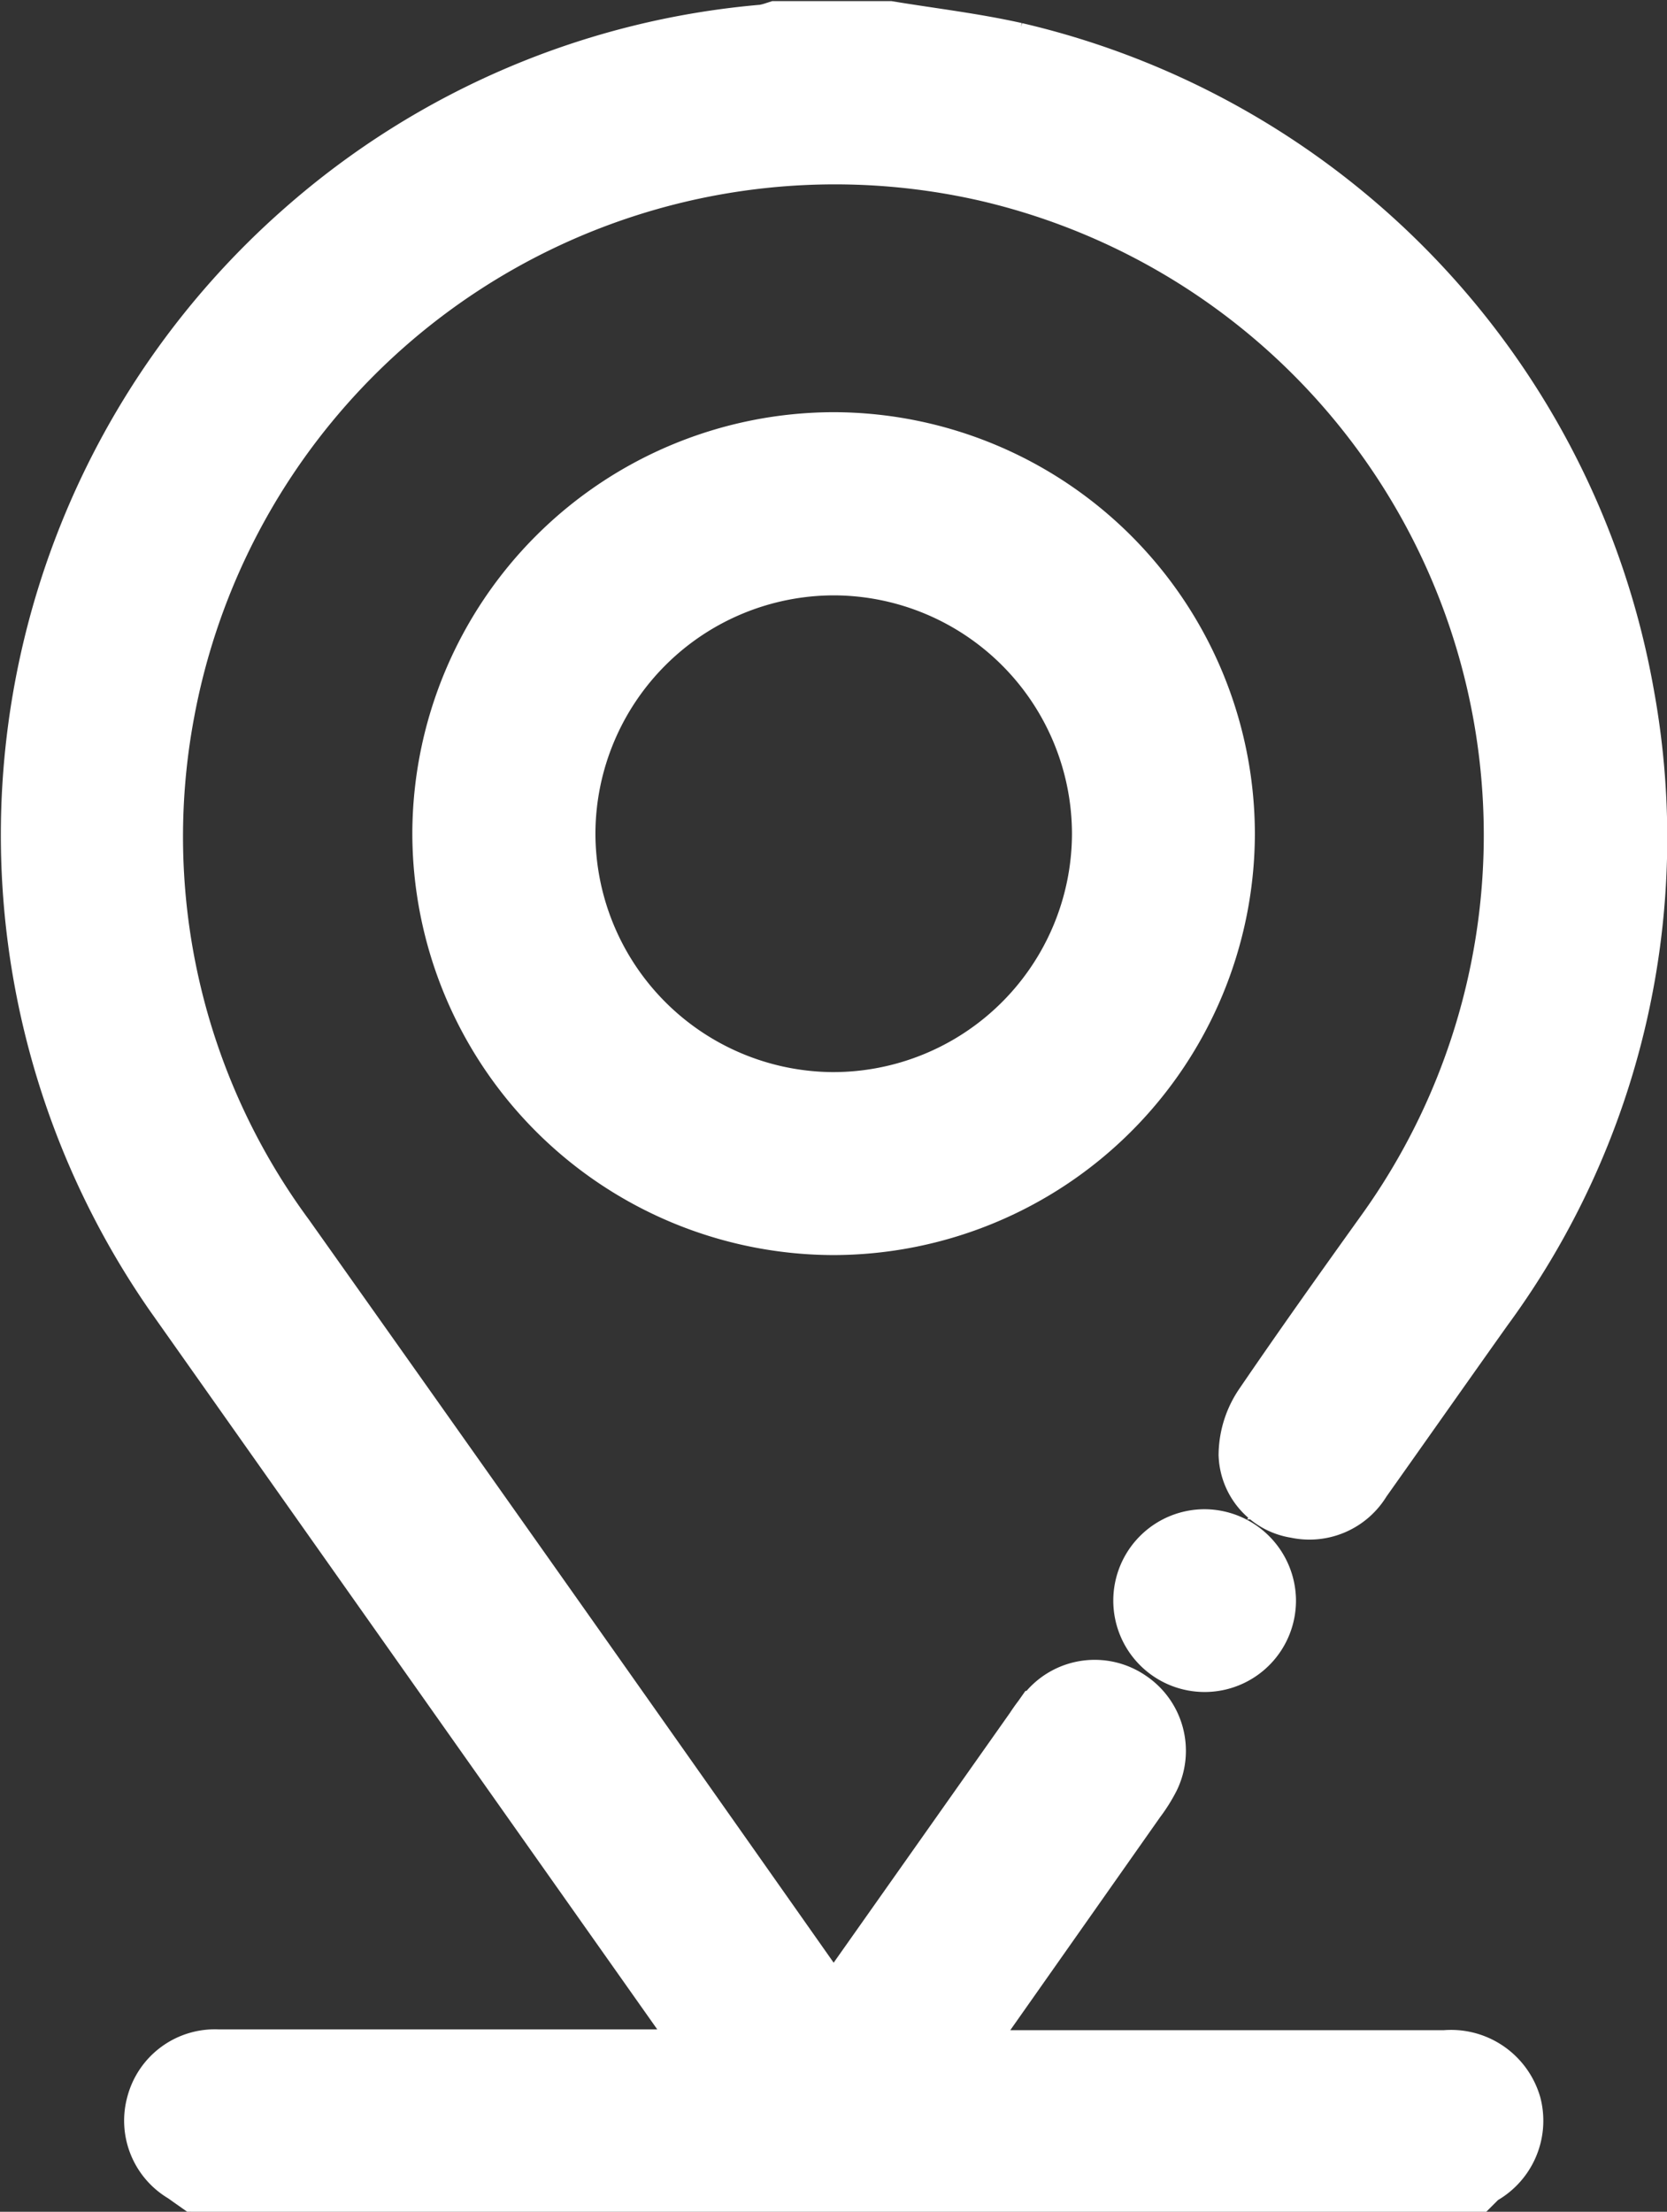
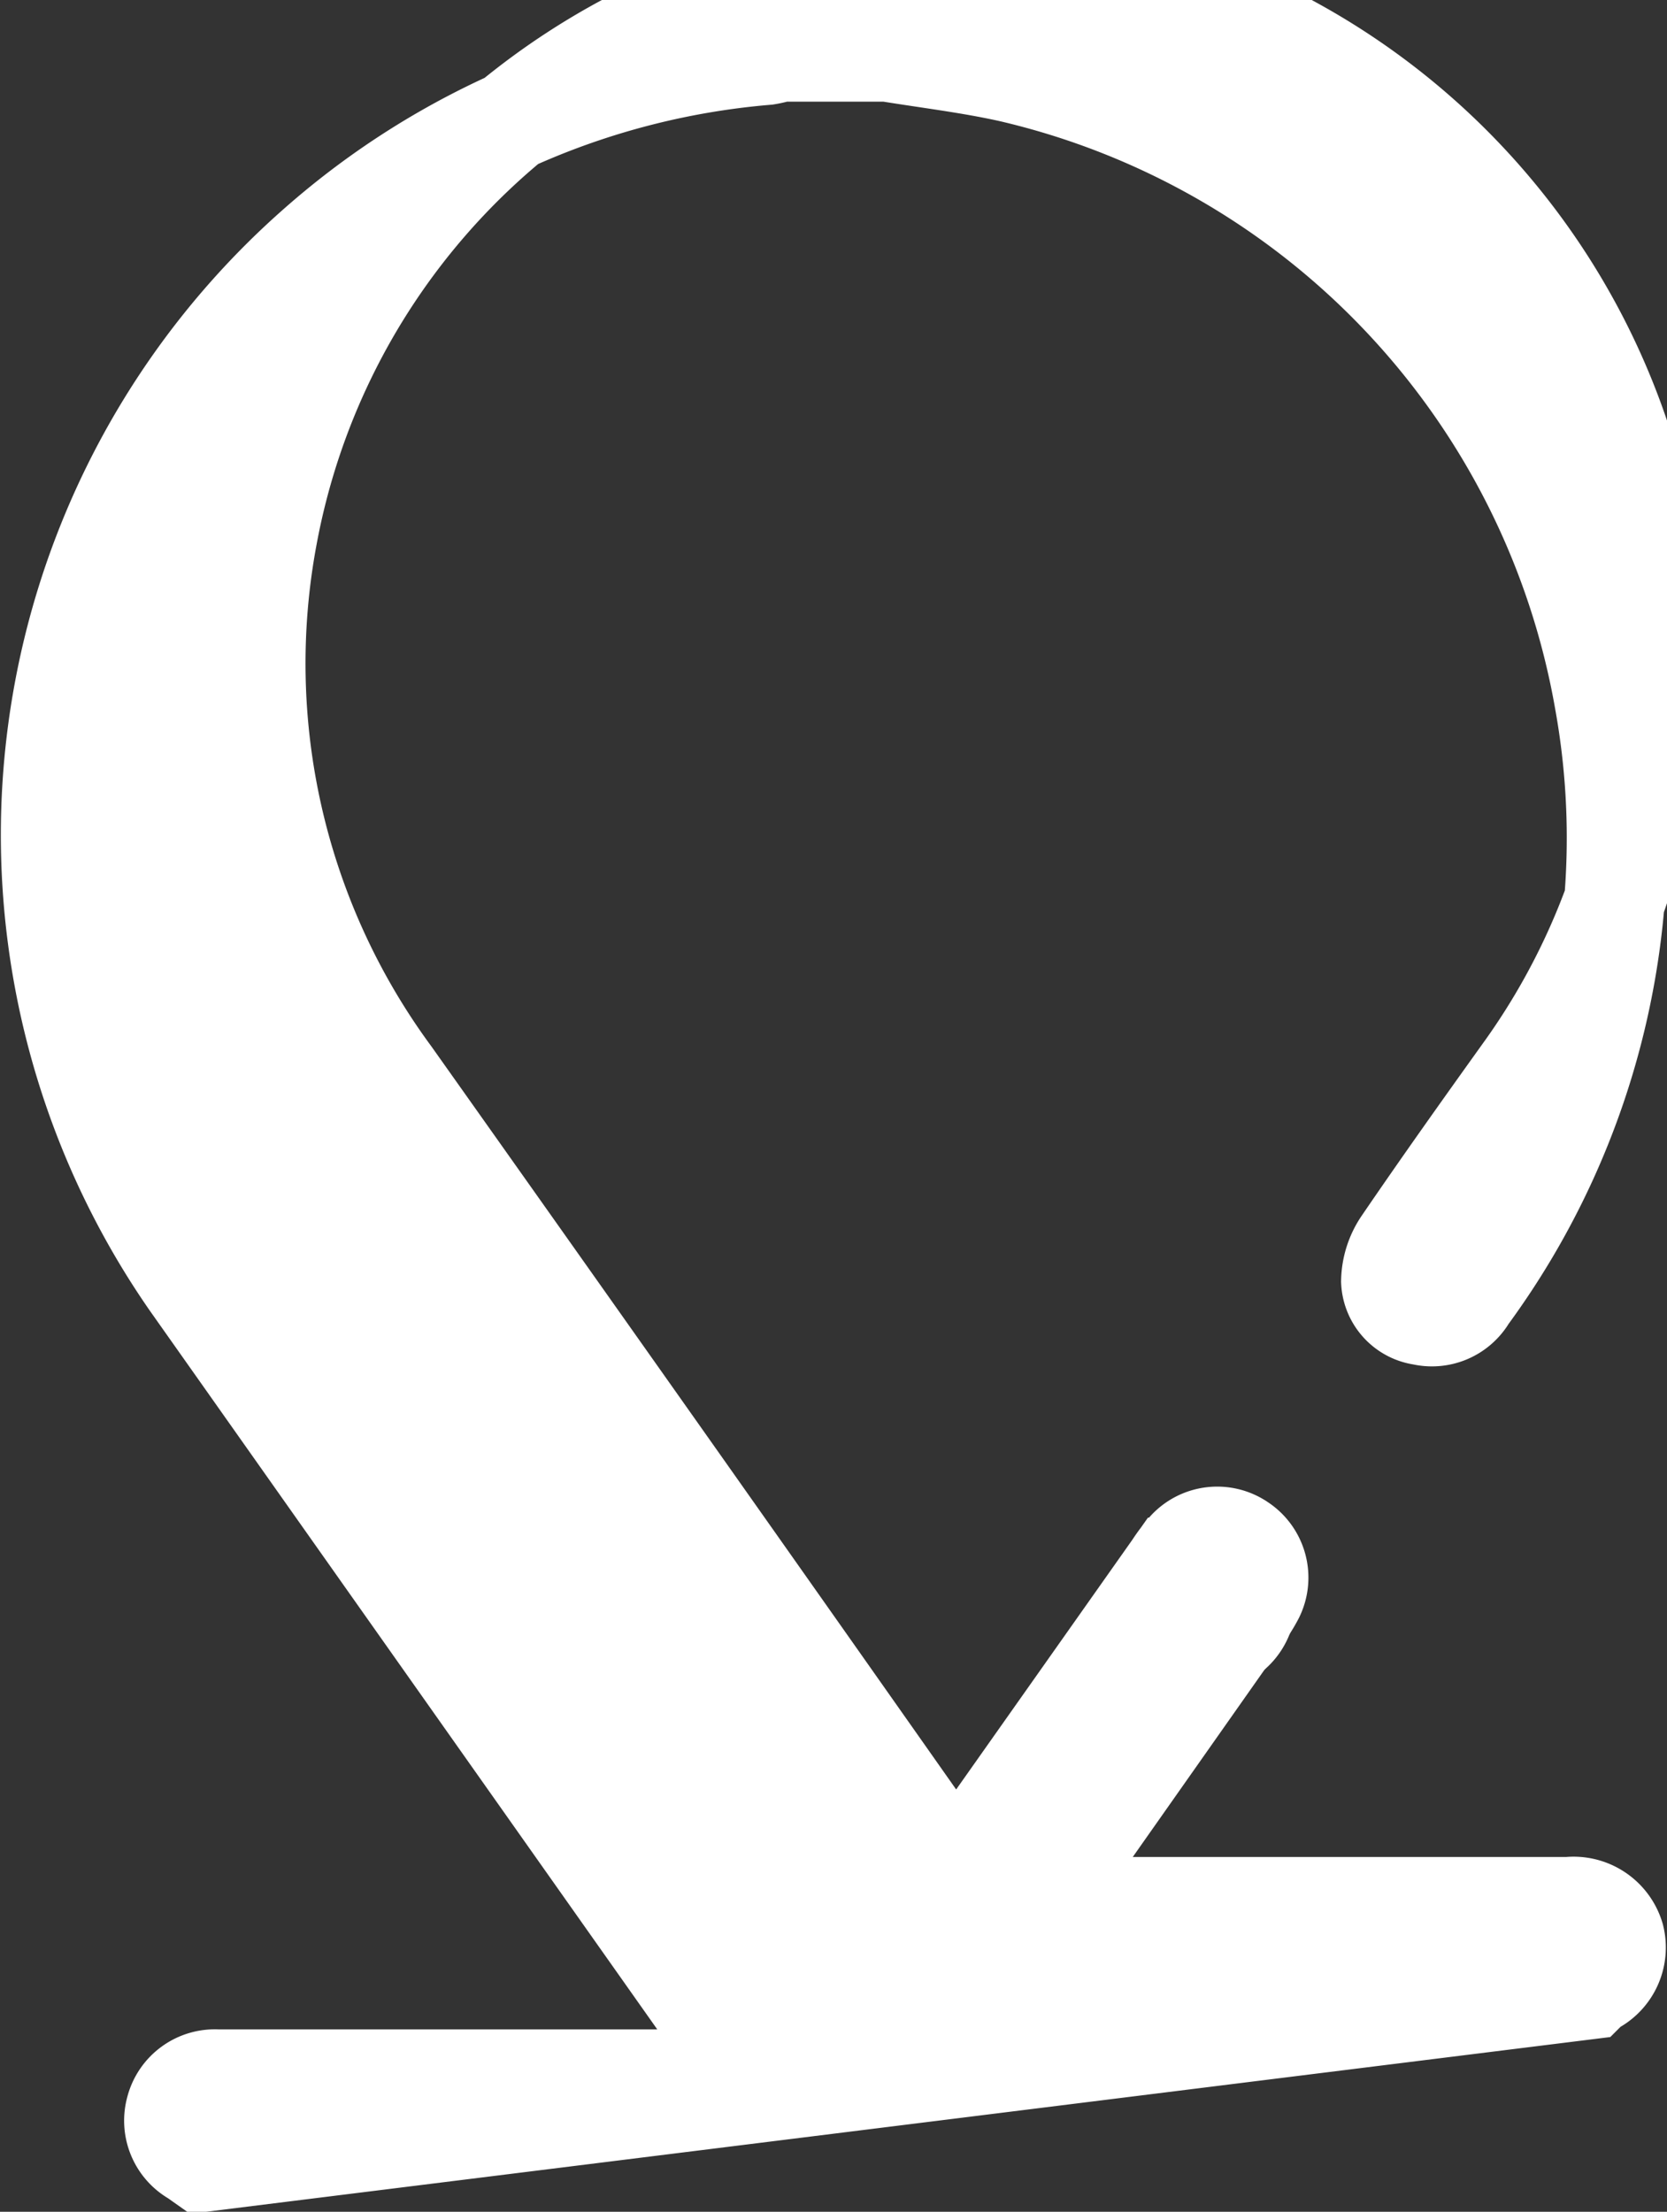
<svg xmlns="http://www.w3.org/2000/svg" width="16.588" height="22" viewBox="0 0 16.588 22">
  <rect x="0" y="0" width="16.588" height="22" fill="#333333" stroke="none" />
  <g id="Group_51" data-name="Group 51" transform="translate(16.213 119.75)">
-     <path id="Path_125" data-name="Path 125" d="M-14.192-98.25c-.027-.019-.054-.039-.081-.057a.4.4,0,0,1-.19-.457.4.4,0,0,1,.412-.3c.526,0,1.052,0,1.578,0h3.761c-.1-.143-.174-.253-.251-.362l-5.354-7.58a7.794,7.794,0,0,1,1.269-10.3,7.728,7.728,0,0,1,4.461-1.9.93.93,0,0,0,.137-.033h1.066c.41.067.824.116,1.228.206a7.792,7.792,0,0,1,5.911,6.25,7.69,7.69,0,0,1-1.372,5.923c-.408.574-.812,1.149-1.219,1.723a.4.4,0,0,1-.441.19.356.356,0,0,1-.31-.336.681.681,0,0,1,.121-.374c.389-.57.789-1.132,1.191-1.693a6.978,6.978,0,0,0-4.053-10.886,6.986,6.986,0,0,0-8.445,5.532,6.917,6.917,0,0,0,1.229,5.379q2.739,3.862,5.463,7.734l.16.224c.053-.07.1-.126.138-.184l2.033-2.88a1.536,1.536,0,0,1,.136-.18.4.4,0,0,1,.523-.057.4.4,0,0,1,.139.507,1.272,1.272,0,0,1-.12.19l-1.9,2.7c-.042.06-.081.122-.142.215h5.291a.423.423,0,0,1,.455.3.416.416,0,0,1-.227.477.424.424,0,0,0-.045.039Z" transform="translate(0)" fill="#fff" stroke="#fff" stroke-width="1" fill-rule="evenodd" />
-     <path id="Path_126" data-name="Path 126" d="M66.619-40.558a3.7,3.7,0,0,1-3.7,3.684,3.7,3.7,0,0,1-3.684-3.7,3.7,3.7,0,0,1,3.7-3.684A3.7,3.7,0,0,1,66.619-40.558Zm-3.683-2.878a2.876,2.876,0,0,0-2.879,2.857,2.877,2.877,0,0,0,2.852,2.885,2.877,2.877,0,0,0,2.89-2.868A2.876,2.876,0,0,0,62.937-43.436Z" transform="translate(-70.845 -70.892)" fill="#fff" stroke="#fff" stroke-width="1" fill-rule="evenodd" />
+     <path id="Path_125" data-name="Path 125" d="M-14.192-98.25c-.027-.019-.054-.039-.081-.057a.4.4,0,0,1-.19-.457.4.4,0,0,1,.412-.3c.526,0,1.052,0,1.578,0h3.761c-.1-.143-.174-.253-.251-.362l-5.354-7.58a7.794,7.794,0,0,1,1.269-10.3,7.728,7.728,0,0,1,4.461-1.9.93.93,0,0,0,.137-.033h1.066c.41.067.824.116,1.228.206a7.792,7.792,0,0,1,5.911,6.25,7.69,7.69,0,0,1-1.372,5.923a.4.4,0,0,1-.441.19.356.356,0,0,1-.31-.336.681.681,0,0,1,.121-.374c.389-.57.789-1.132,1.191-1.693a6.978,6.978,0,0,0-4.053-10.886,6.986,6.986,0,0,0-8.445,5.532,6.917,6.917,0,0,0,1.229,5.379q2.739,3.862,5.463,7.734l.16.224c.053-.07.1-.126.138-.184l2.033-2.88a1.536,1.536,0,0,1,.136-.18.4.4,0,0,1,.523-.057.4.4,0,0,1,.139.507,1.272,1.272,0,0,1-.12.19l-1.9,2.7c-.042.06-.081.122-.142.215h5.291a.423.423,0,0,1,.455.3.416.416,0,0,1-.227.477.424.424,0,0,0-.045.039Z" transform="translate(0)" fill="#fff" stroke="#fff" stroke-width="1" fill-rule="evenodd" />
    <path id="Path_127" data-name="Path 127" d="M187.561,155.642a.409.409,0,1,1-.408-.4A.413.413,0,0,1,187.561,155.642Z" transform="translate(-191.378 -259.48)" fill="#fff" stroke="#fff" stroke-width="1" fill-rule="evenodd" />
  </g>
</svg>